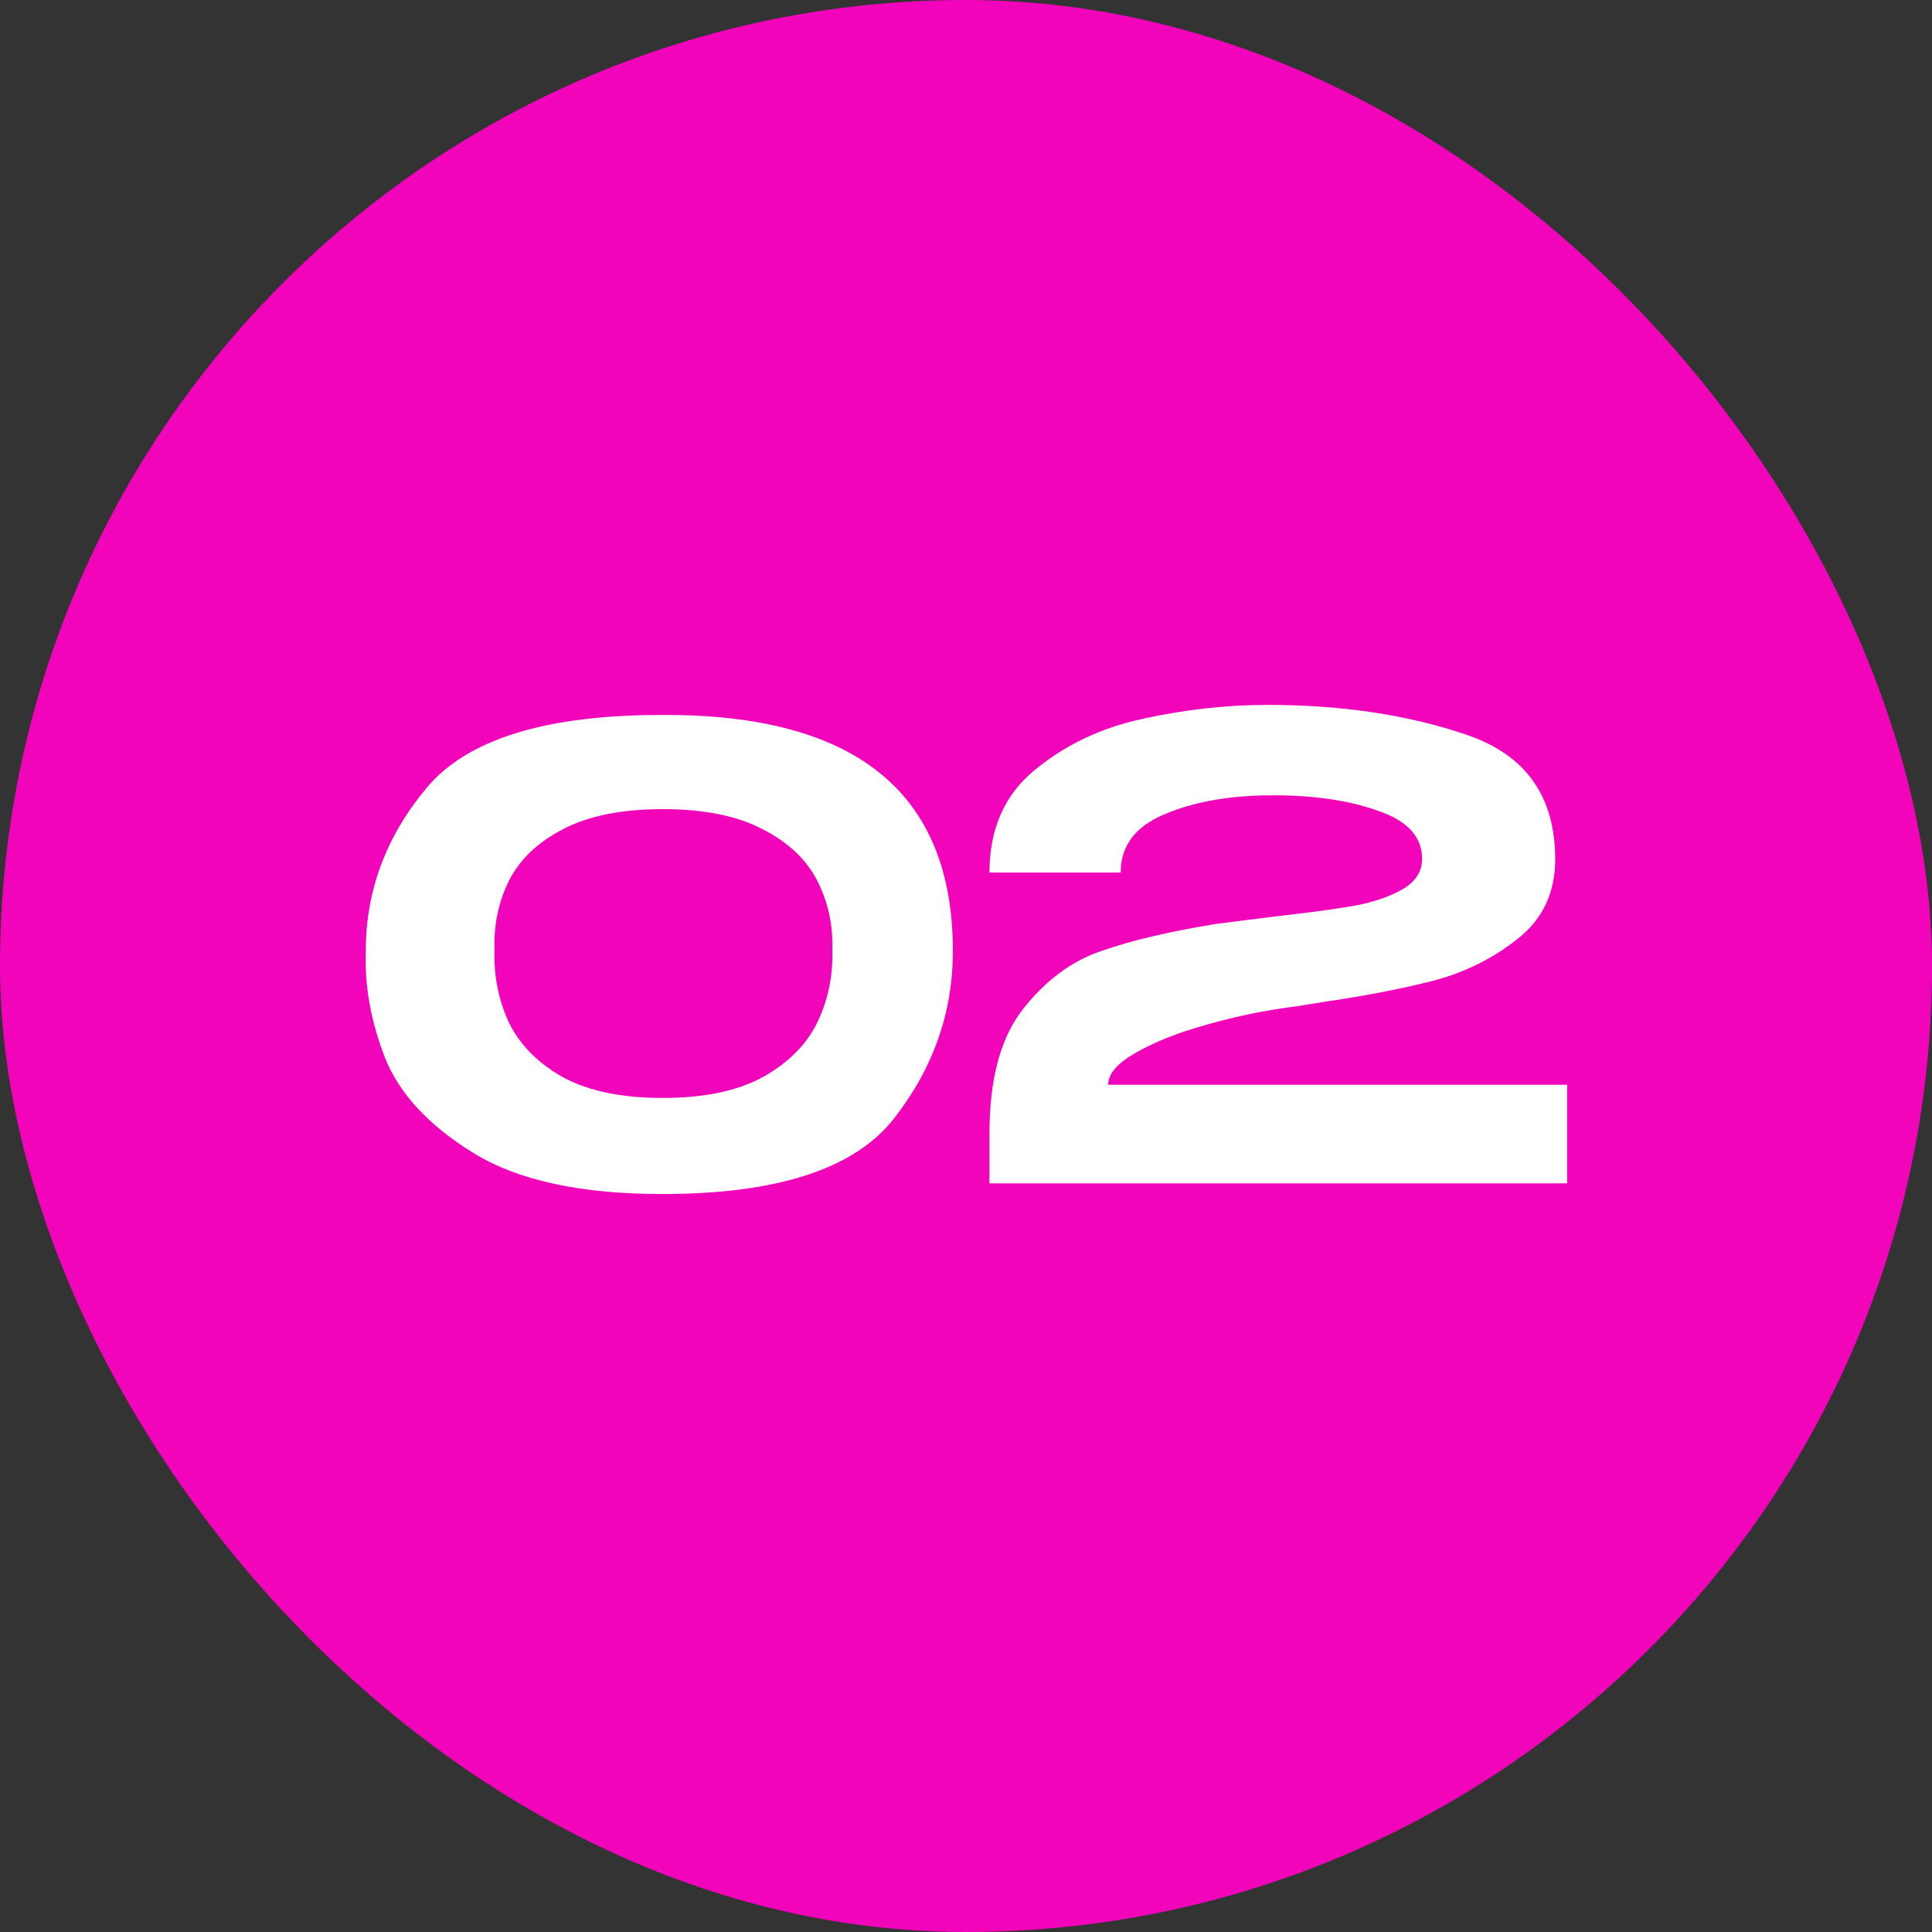
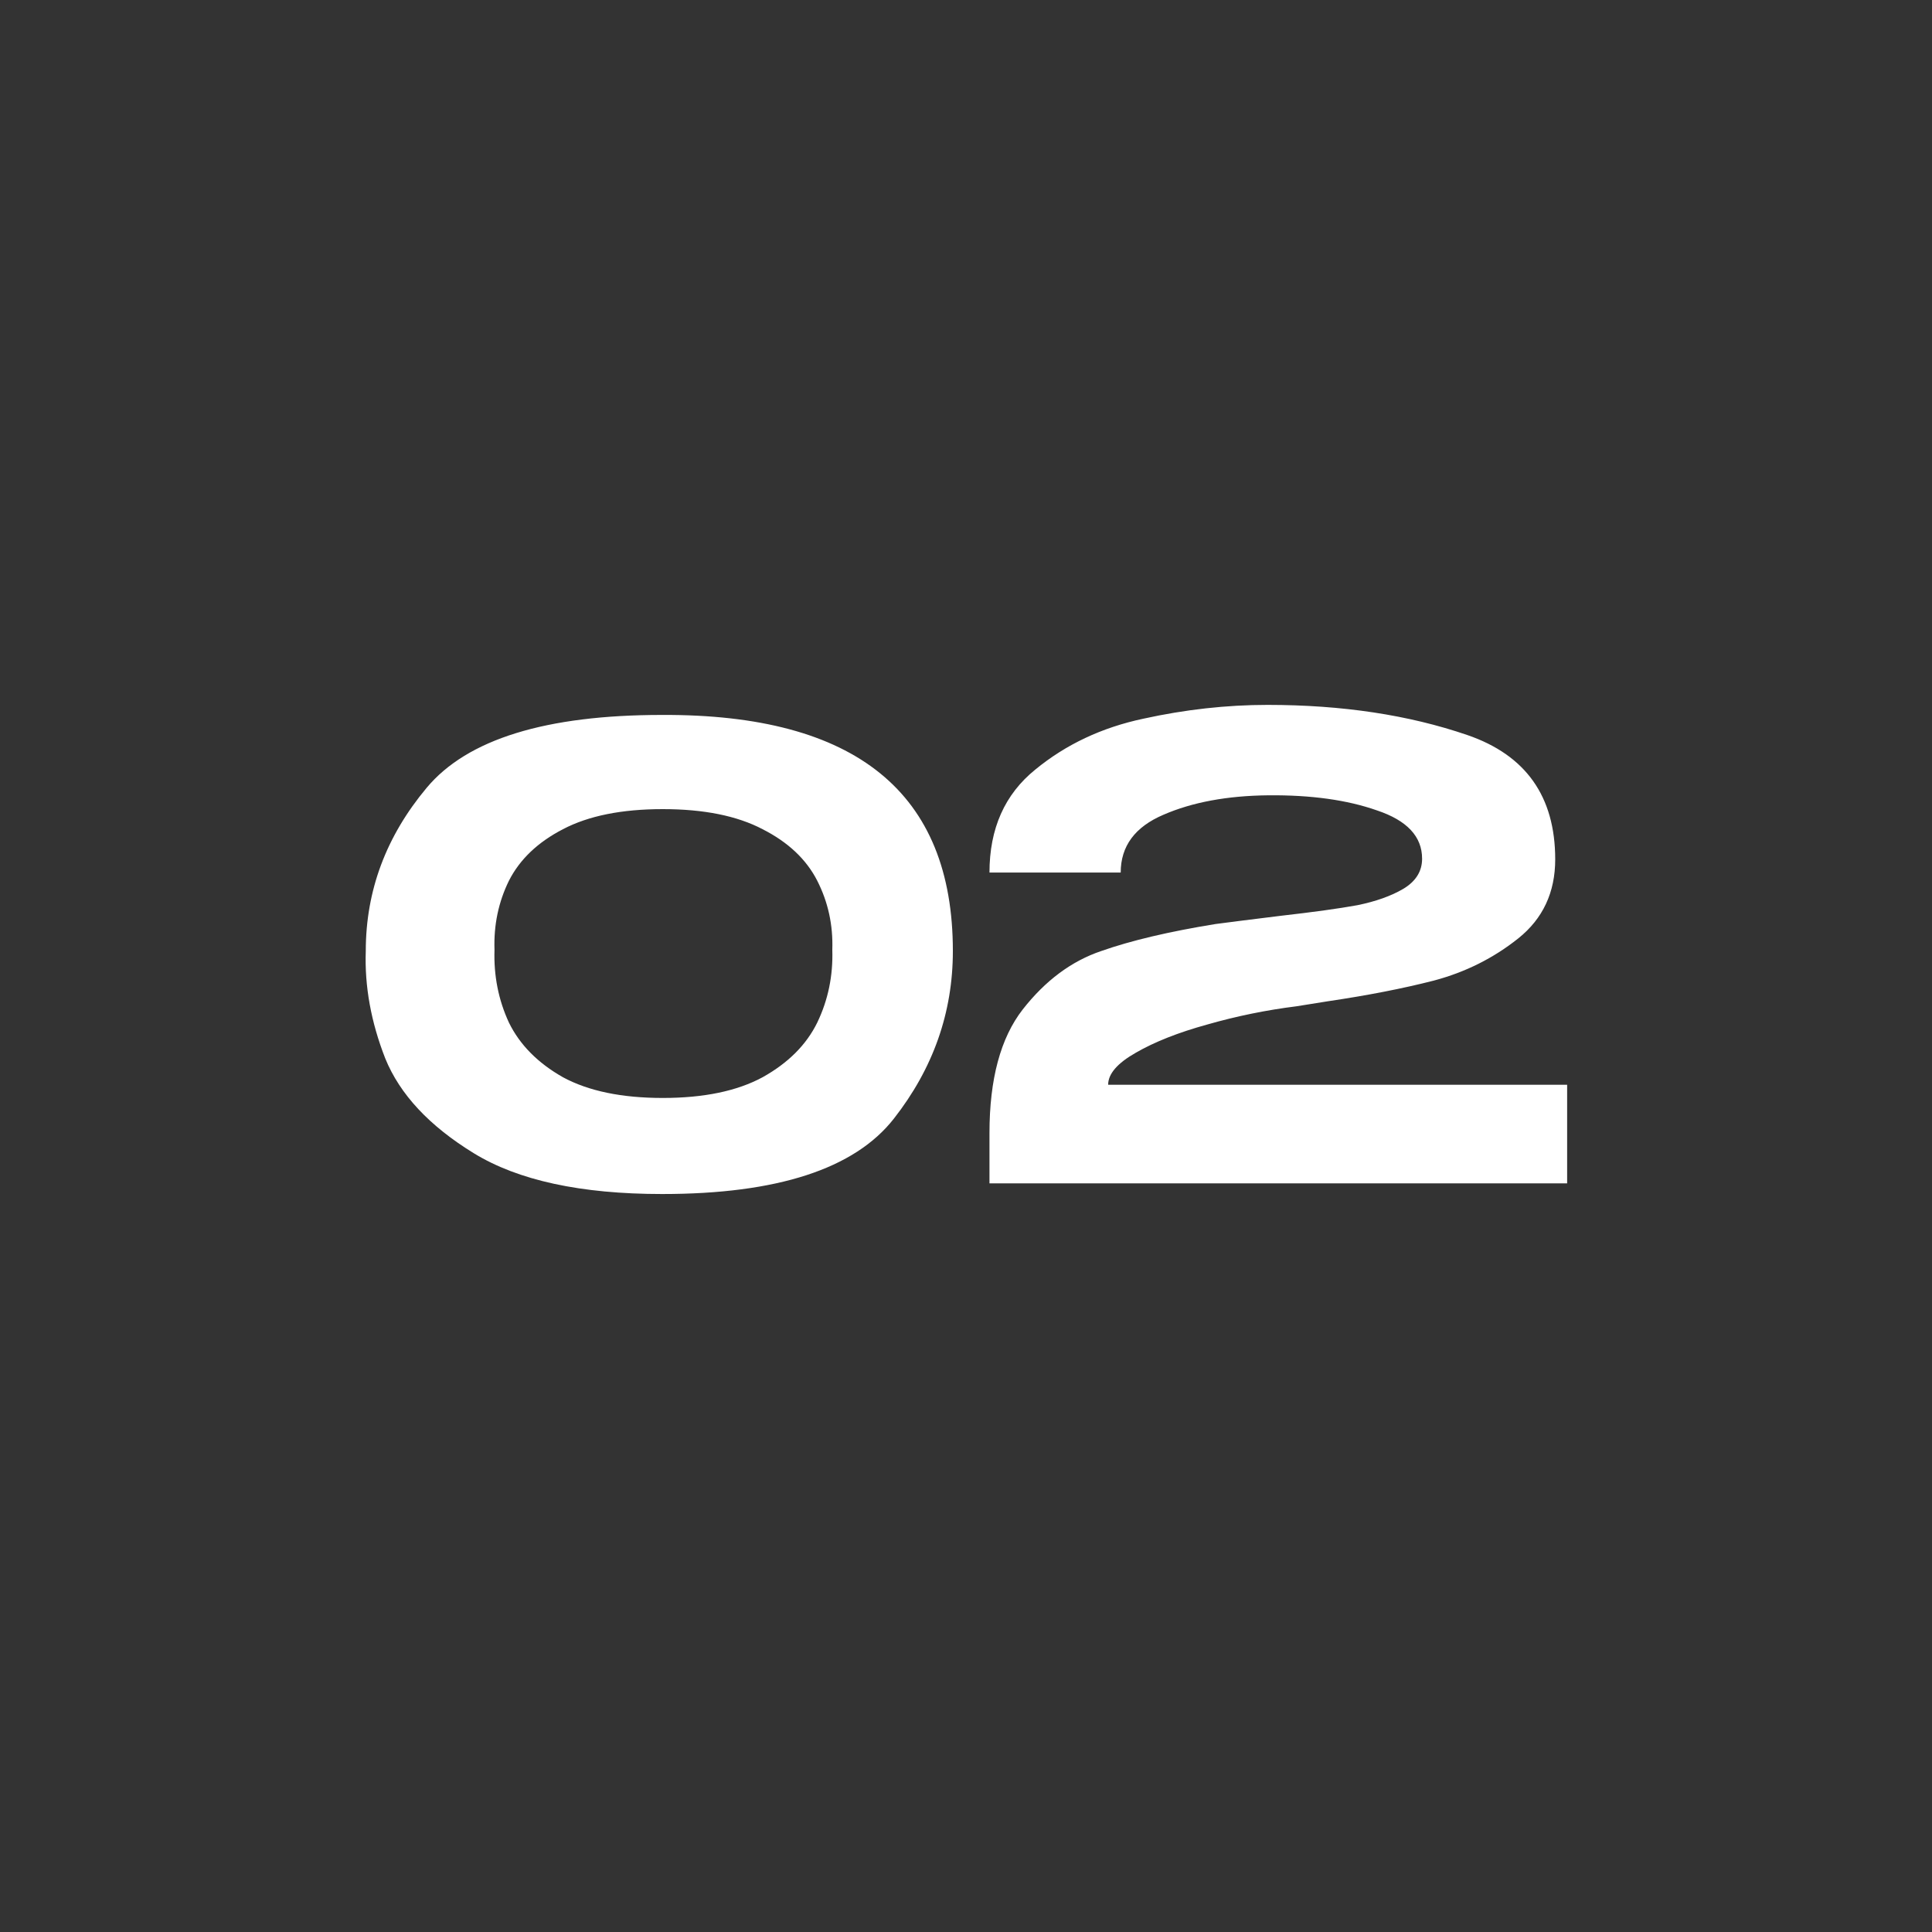
<svg xmlns="http://www.w3.org/2000/svg" width="80" height="80" viewBox="0 0 80 80" fill="none">
  <rect x="0" y="0" width="80" height="80" fill="#333333" stroke="none" />
-   <rect width="80" height="80" rx="40" fill="#F104BA" />
  <path d="M27.418 29.604C35.443 29.569 39.456 32.828 39.456 39.38C39.456 41.928 38.641 44.242 37.012 46.322C35.382 48.402 32.184 49.442 27.418 49.442C24.055 49.442 21.455 48.879 19.618 47.752C17.78 46.625 16.558 45.317 15.952 43.826C15.362 42.318 15.094 40.836 15.146 39.38C15.146 36.884 15.986 34.631 17.668 32.62C19.349 30.609 22.599 29.604 27.418 29.604ZM27.444 45.464C29.142 45.464 30.52 45.178 31.578 44.606C32.635 44.017 33.389 43.263 33.84 42.344C34.29 41.408 34.498 40.403 34.464 39.328C34.498 38.305 34.29 37.352 33.84 36.468C33.389 35.584 32.635 34.873 31.578 34.336C30.52 33.781 29.142 33.504 27.444 33.504C25.745 33.504 24.367 33.781 23.31 34.336C22.27 34.873 21.524 35.584 21.074 36.468C20.64 37.352 20.441 38.305 20.476 39.328C20.441 40.403 20.64 41.408 21.074 42.344C21.524 43.263 22.27 44.017 23.31 44.606C24.367 45.178 25.745 45.464 27.444 45.464ZM64.892 44.918V49H40.972V46.92C40.972 44.684 41.431 42.977 42.35 41.798C43.286 40.602 44.369 39.796 45.6 39.38C46.83 38.947 48.408 38.574 50.332 38.262C50.852 38.193 51.744 38.08 53.01 37.924C54.379 37.768 55.445 37.621 56.208 37.482C56.97 37.326 57.603 37.101 58.106 36.806C58.626 36.494 58.886 36.078 58.886 35.558C58.886 34.639 58.262 33.972 57.014 33.556C55.783 33.123 54.284 32.915 52.516 32.932C50.817 32.949 49.37 33.218 48.174 33.738C46.995 34.241 46.406 35.038 46.406 36.13H40.972C40.972 34.31 41.604 32.889 42.87 31.866C44.135 30.826 45.626 30.124 47.342 29.76C49.075 29.379 50.791 29.188 52.49 29.188C55.575 29.188 58.331 29.604 60.758 30.436C63.184 31.268 64.398 32.984 64.398 35.584C64.398 36.953 63.886 38.045 62.864 38.86C61.841 39.675 60.68 40.255 59.38 40.602C58.097 40.931 56.632 41.217 54.986 41.46C54.223 41.581 53.79 41.651 53.686 41.668C52.438 41.824 51.207 42.075 49.994 42.422C48.798 42.751 47.81 43.141 47.03 43.592C46.267 44.025 45.886 44.467 45.886 44.918H64.892Z" fill="white" />
</svg>